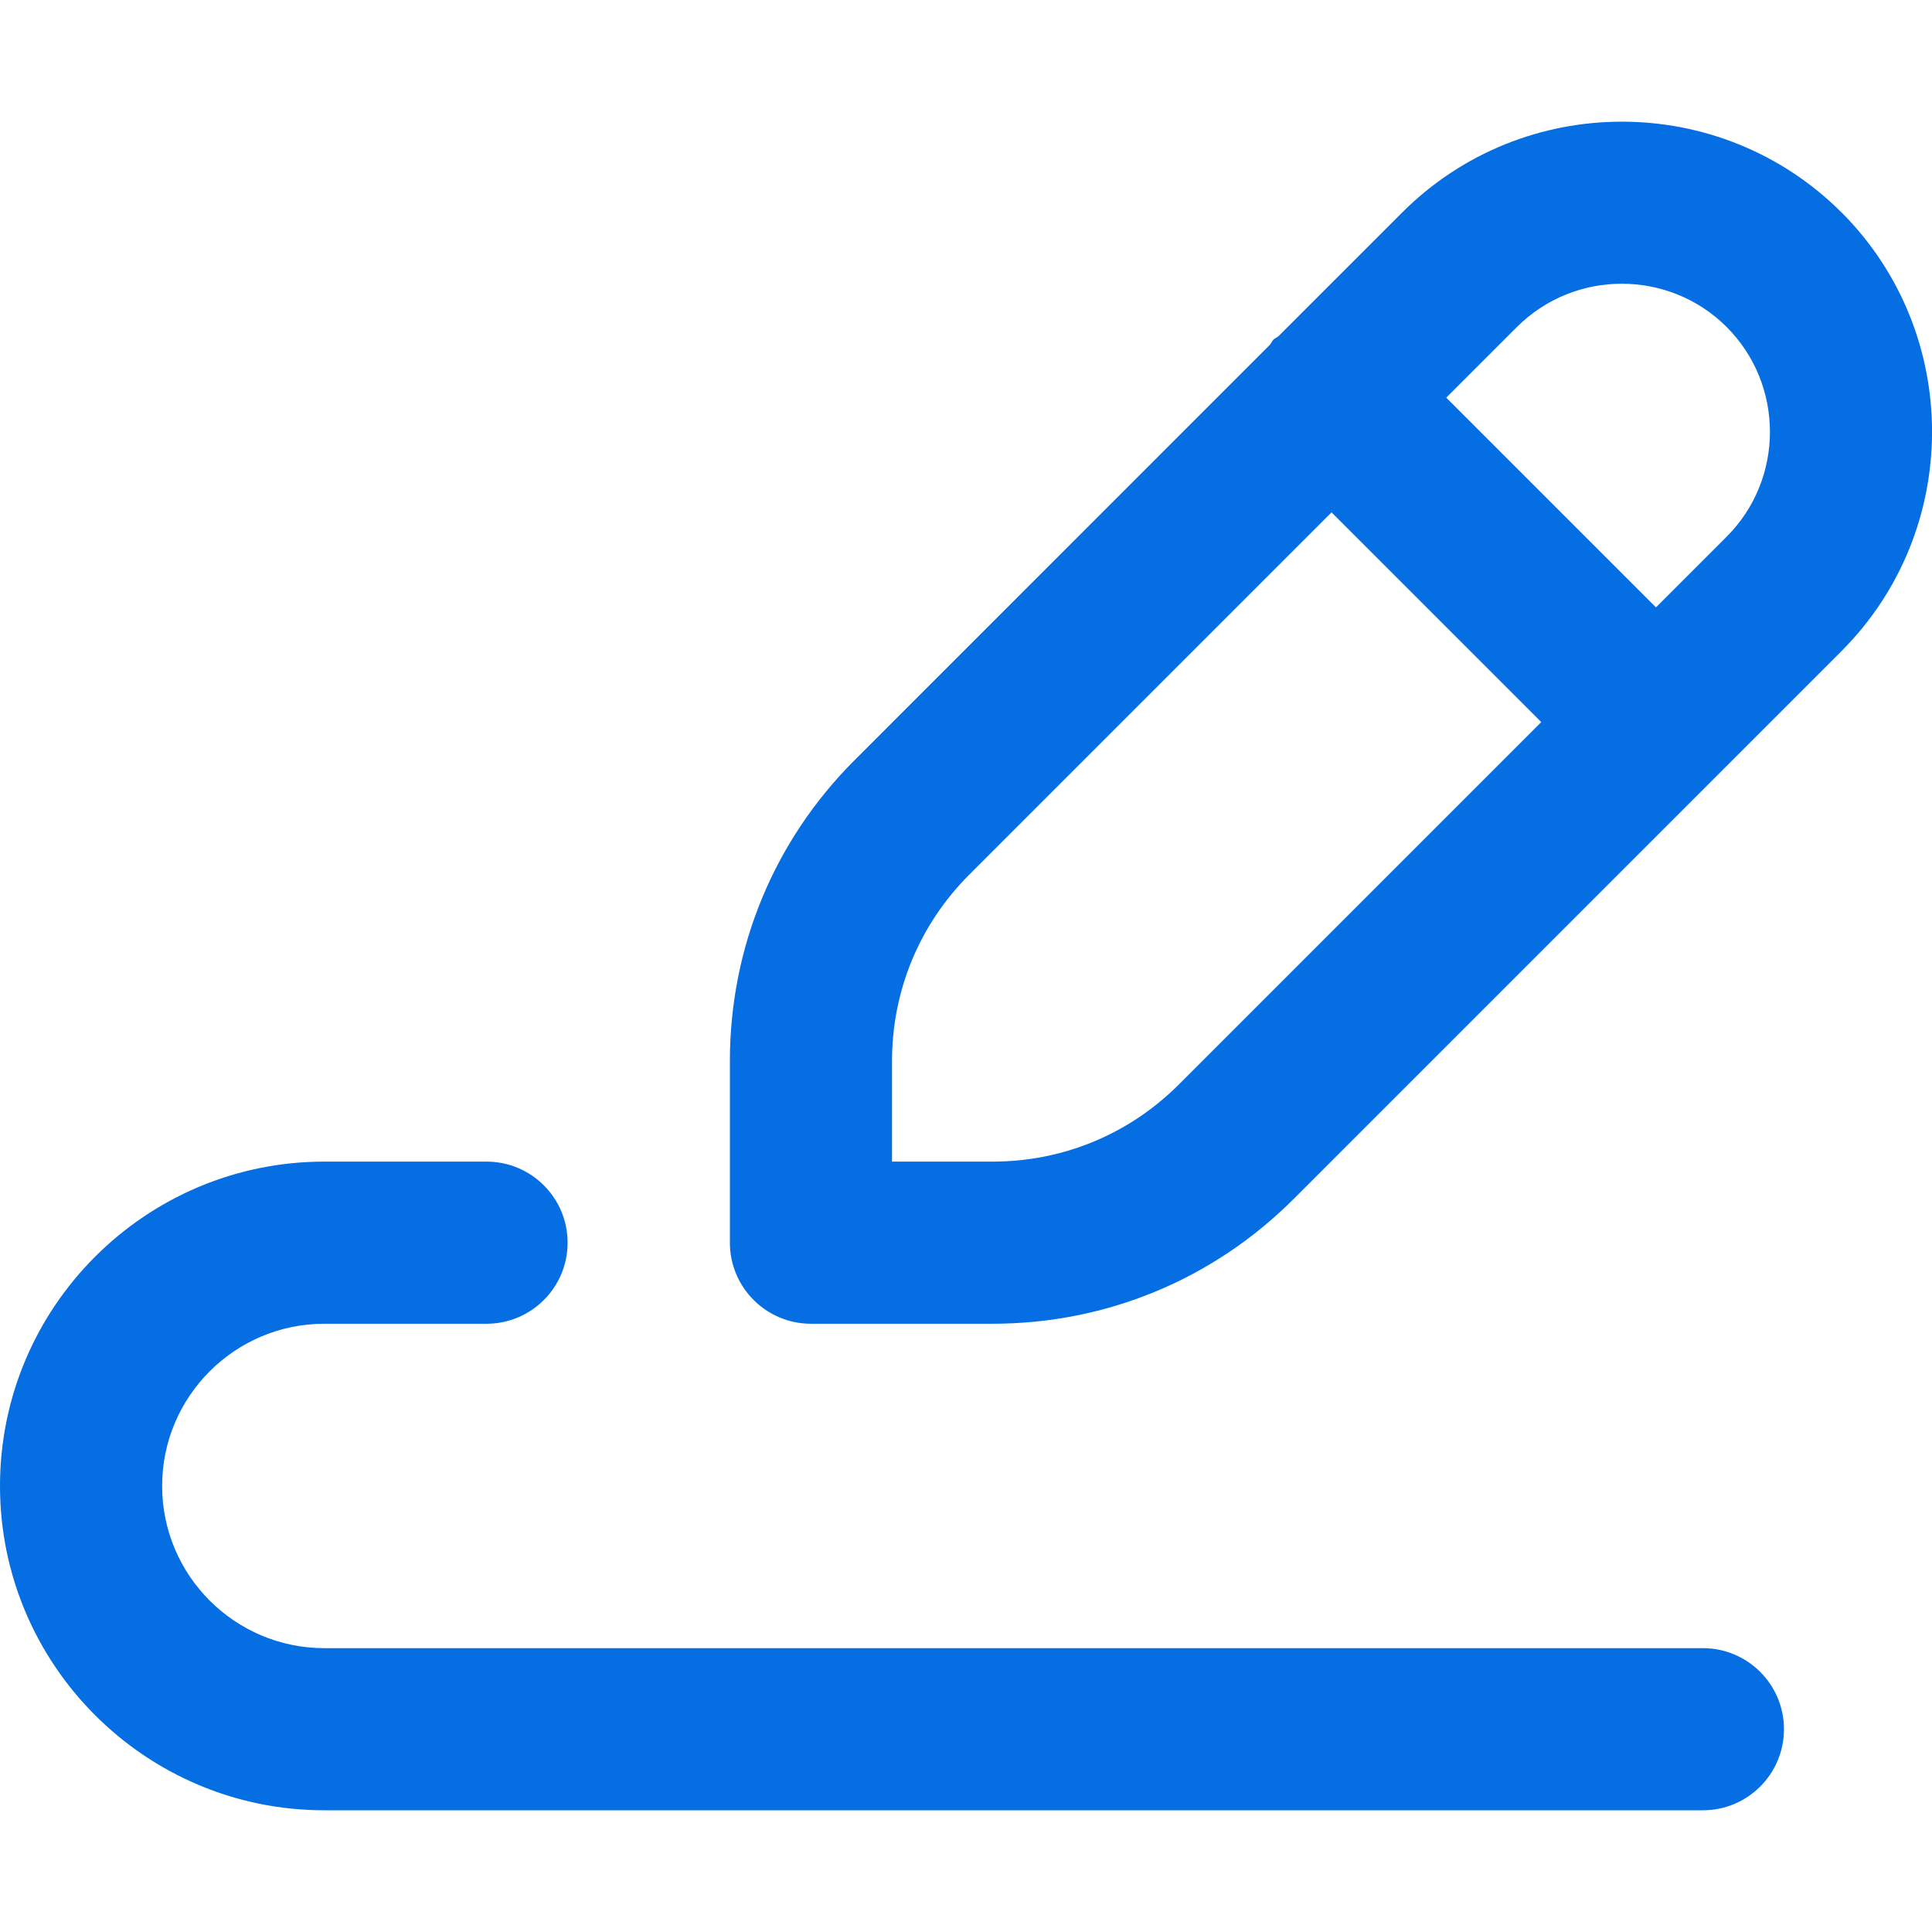
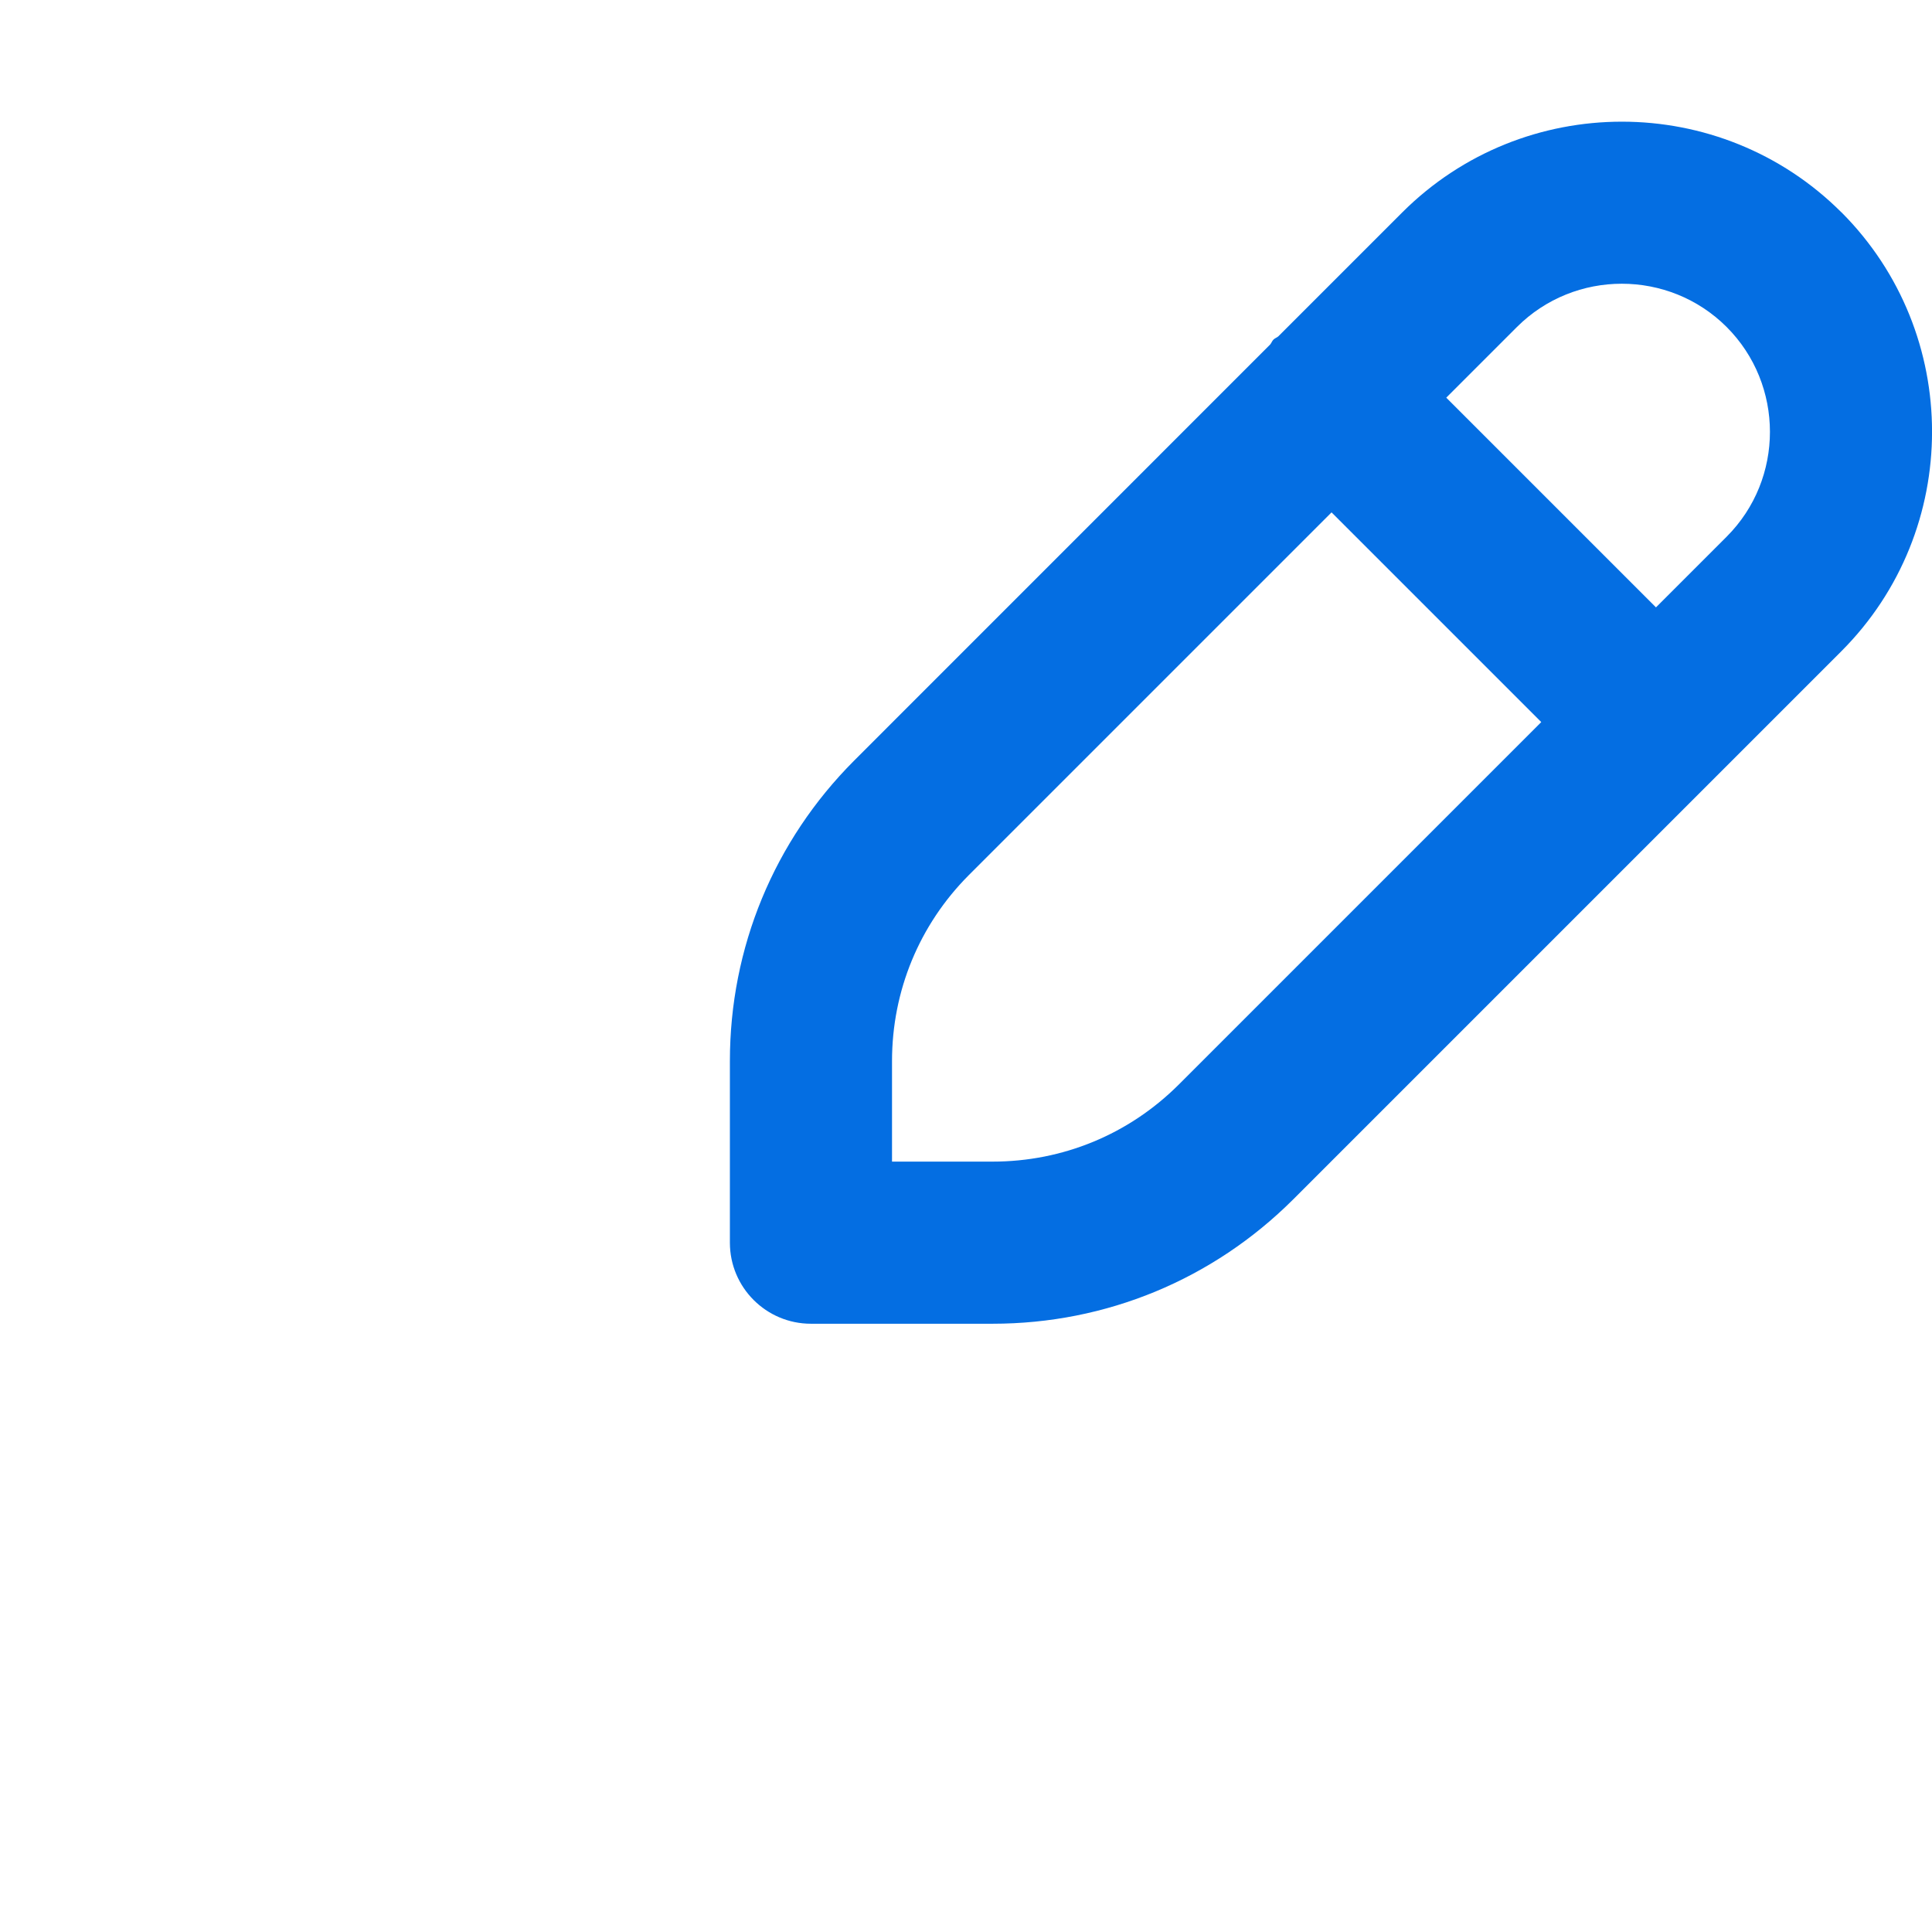
<svg xmlns="http://www.w3.org/2000/svg" width="24" height="24" fill="none">
  <g clip-path="url(#a)" fill="#046EE2">
-     <path d="M21.154 20.474H4.029c-1.111 0-2.015-.904-2.015-2.015s.904-2.015 2.015-2.015h2.015c.556 0 1.007-.451 1.007-1.007s-.451-1.007-1.007-1.007H4.029C1.807 14.43 0 16.237 0 18.459s1.807 4.029 4.029 4.029H21.154c.556 0 1.007-.451 1.007-1.007s-.451-1.007-1.007-1.007Z" />
    <path d="M22.875 2.638c-1.503-1.501-3.949-1.503-5.455 0L15.879 4.179c-.019.016-.042.022-.06.04-.018.018-.024.041-.04.06L10.61 9.449c-.995.997-1.543 2.323-1.543 3.732v2.256c0 .556.451 1.007 1.007 1.007h2.256c1.409 0 2.735-.548 3.734-1.544l6.81-6.81c1.502-1.503 1.502-3.95.001-5.453ZM14.641 13.475c-.618.616-1.438.955-2.311.955h-1.249v-1.249c0-.872.339-1.693.954-2.31l4.506-4.506 2.605 2.605L14.641 13.475Zm6.809-6.809-.879.879-2.605-2.605.878-.878c.718-.717 1.888-.716 2.605 0 .717.718.717 1.887.001 2.604Z" />
  </g>
  <defs>
    <clipPath id="a">
      <path fill="#fff" d="M0 0h24v24H0z" />
    </clipPath>
  </defs>
</svg>